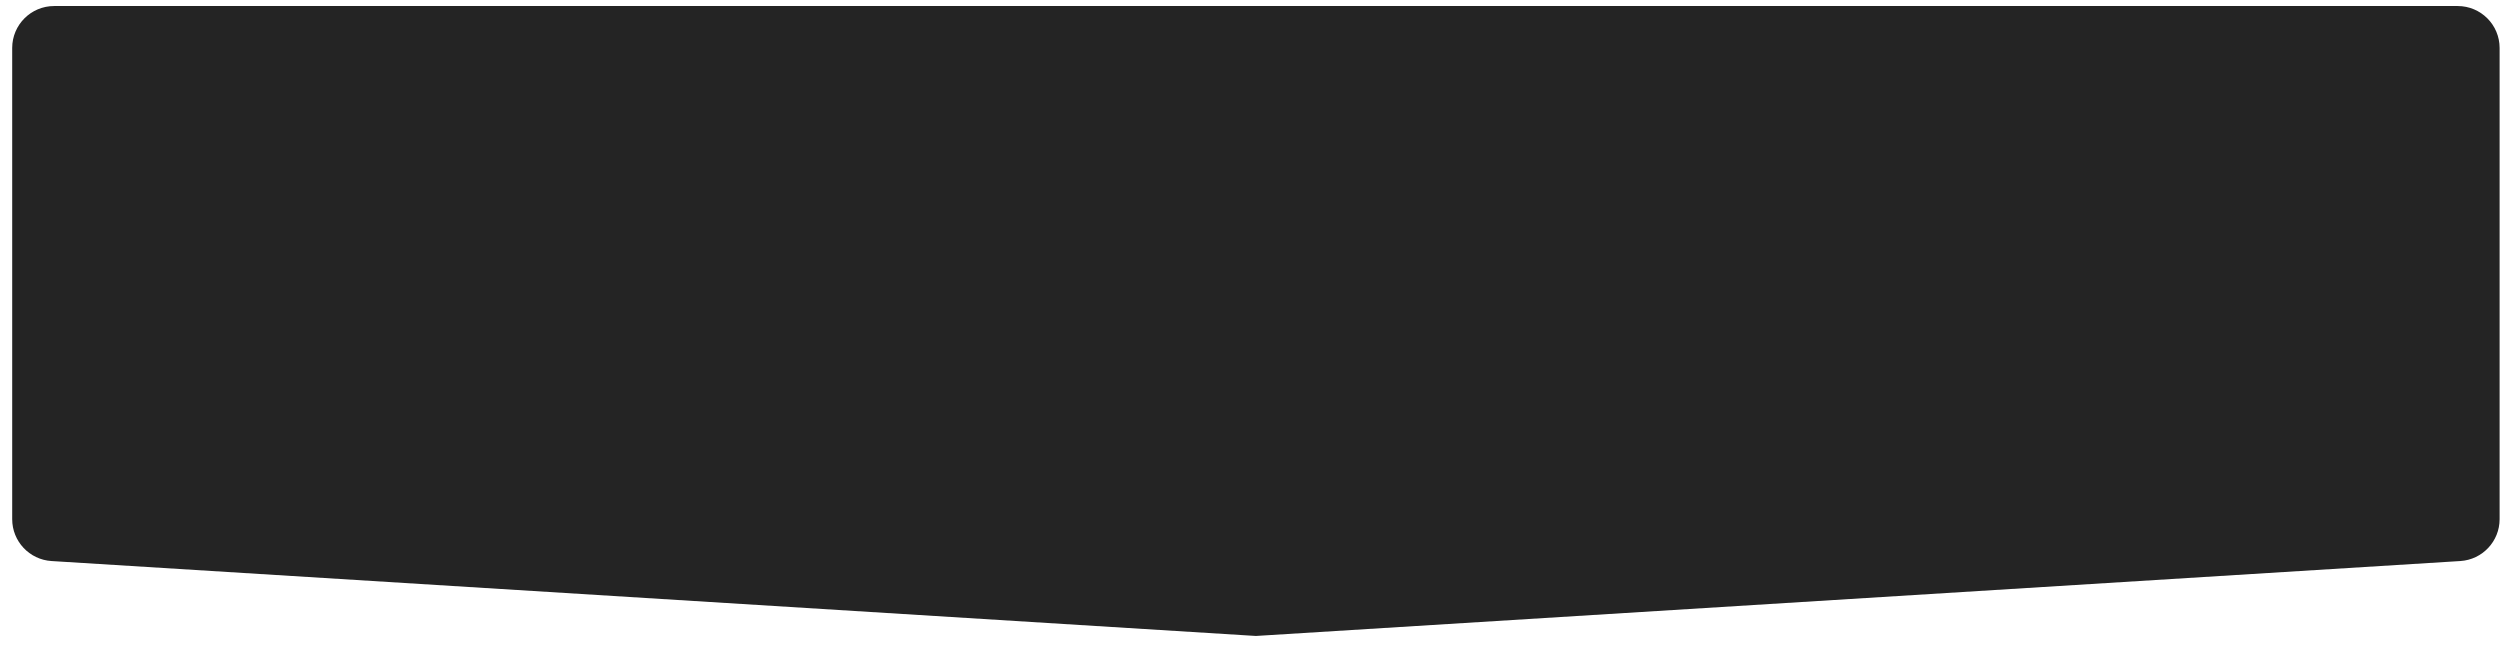
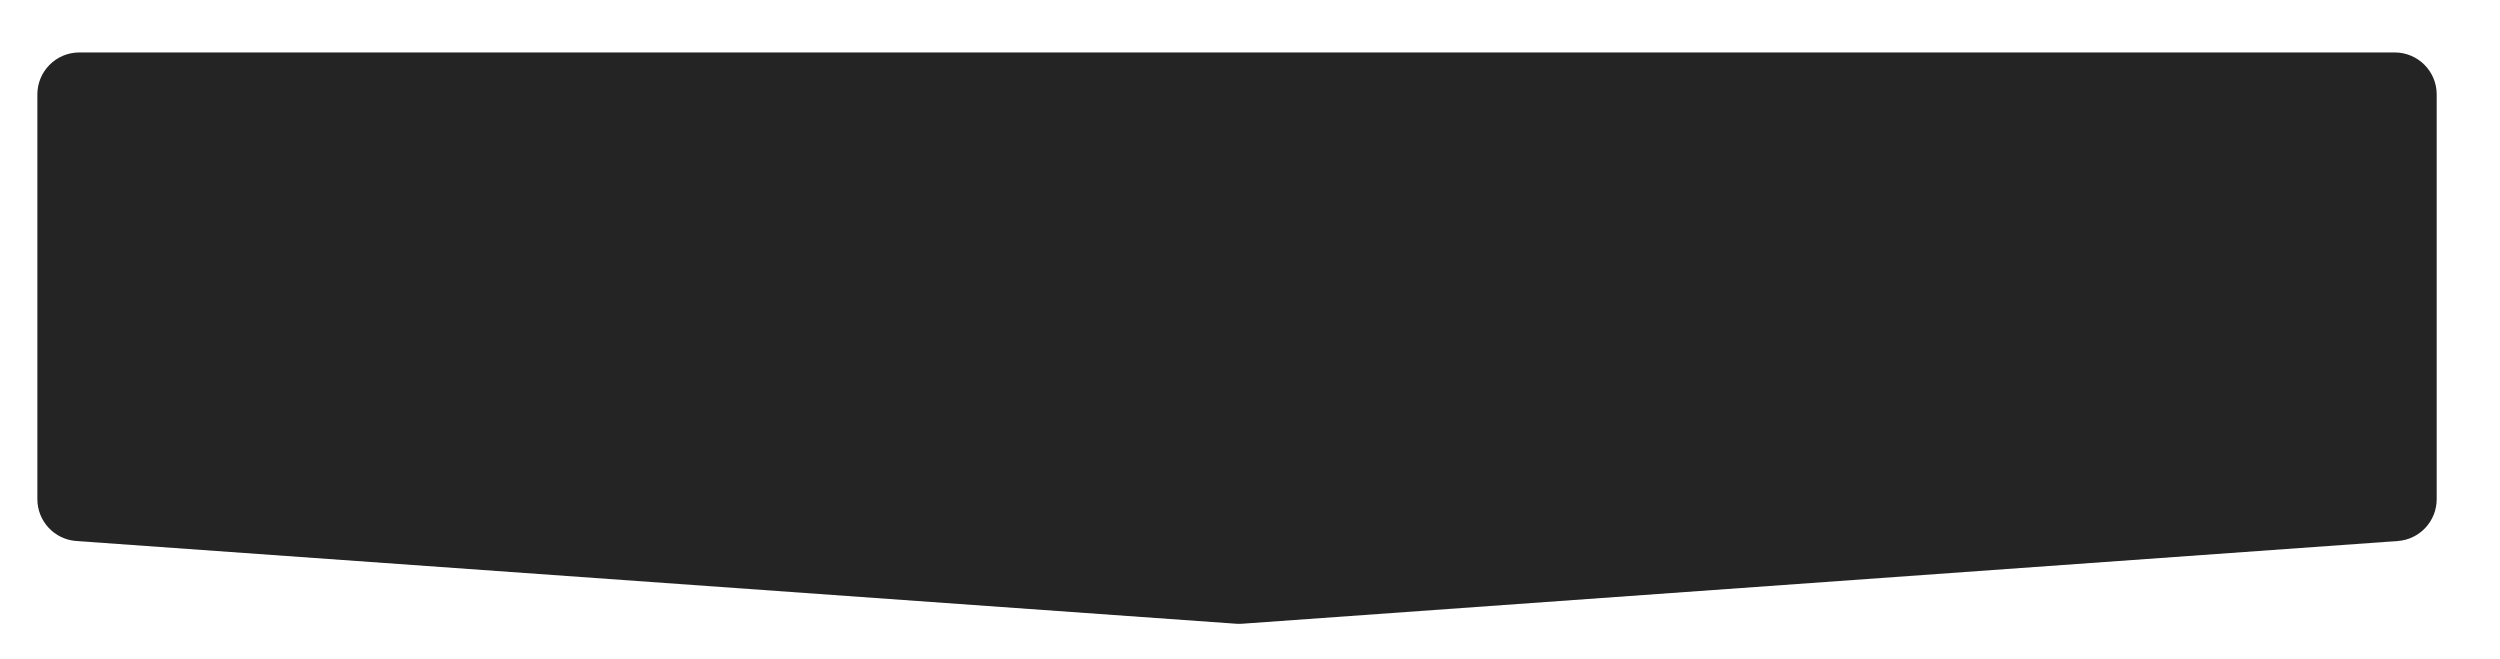
<svg xmlns="http://www.w3.org/2000/svg" width="596" height="157" viewBox="0 0 596 157" fill="none">
-   <path d="M2.907 11.438C2.907 5.916 7.385 1.438 12.908 1.438H585.907C591.43 1.438 595.907 5.916 595.907 11.438V123.772C595.907 129.054 591.8 133.425 586.528 133.753L299.407 151.612L12.287 133.753C7.015 133.425 2.907 129.054 2.907 123.772V11.438Z" fill="#242424" />
  <g filter="url(#filter0_dd)">
    <path d="M12.908 18.505C12.908 12.982 17.385 8.505 22.907 8.505H574.907C580.43 8.505 584.907 12.982 584.907 18.505V115.005C584.907 120.251 580.854 124.605 575.621 124.979L300.12 144.698C299.646 144.732 299.169 144.732 298.695 144.699L22.196 124.977C16.963 124.604 12.908 120.249 12.908 115.003V18.505Z" fill="#242424" />
  </g>
  <defs>
    <filter id="filter0_dd" x="0.907" y="0.505" width="592" height="156.218" filterUnits="userSpaceOnUse" color-interpolation-filters="sRGB">
      <feFlood flood-opacity="0" result="BackgroundImageFix" />
      <feColorMatrix in="SourceAlpha" type="matrix" values="0 0 0 0 0 0 0 0 0 0 0 0 0 0 0 0 0 0 127 0" />
      <feOffset dy="4" />
      <feGaussianBlur stdDeviation="4" />
      <feColorMatrix type="matrix" values="0 0 0 0 0 0 0 0 0 0 0 0 0 0 0 0 0 0 0.5 0" />
      <feBlend mode="normal" in2="BackgroundImageFix" result="effect1_dropShadow" />
      <feColorMatrix in="SourceAlpha" type="matrix" values="0 0 0 0 0 0 0 0 0 0 0 0 0 0 0 0 0 0 127 0" />
      <feOffset dx="-4" />
      <feGaussianBlur stdDeviation="4" />
      <feColorMatrix type="matrix" values="0 0 0 0 0 0 0 0 0 0 0 0 0 0 0 0 0 0 0.5 0" />
      <feBlend mode="normal" in2="effect1_dropShadow" result="effect2_dropShadow" />
      <feBlend mode="normal" in="SourceGraphic" in2="effect2_dropShadow" result="shape" />
    </filter>
  </defs>
</svg>